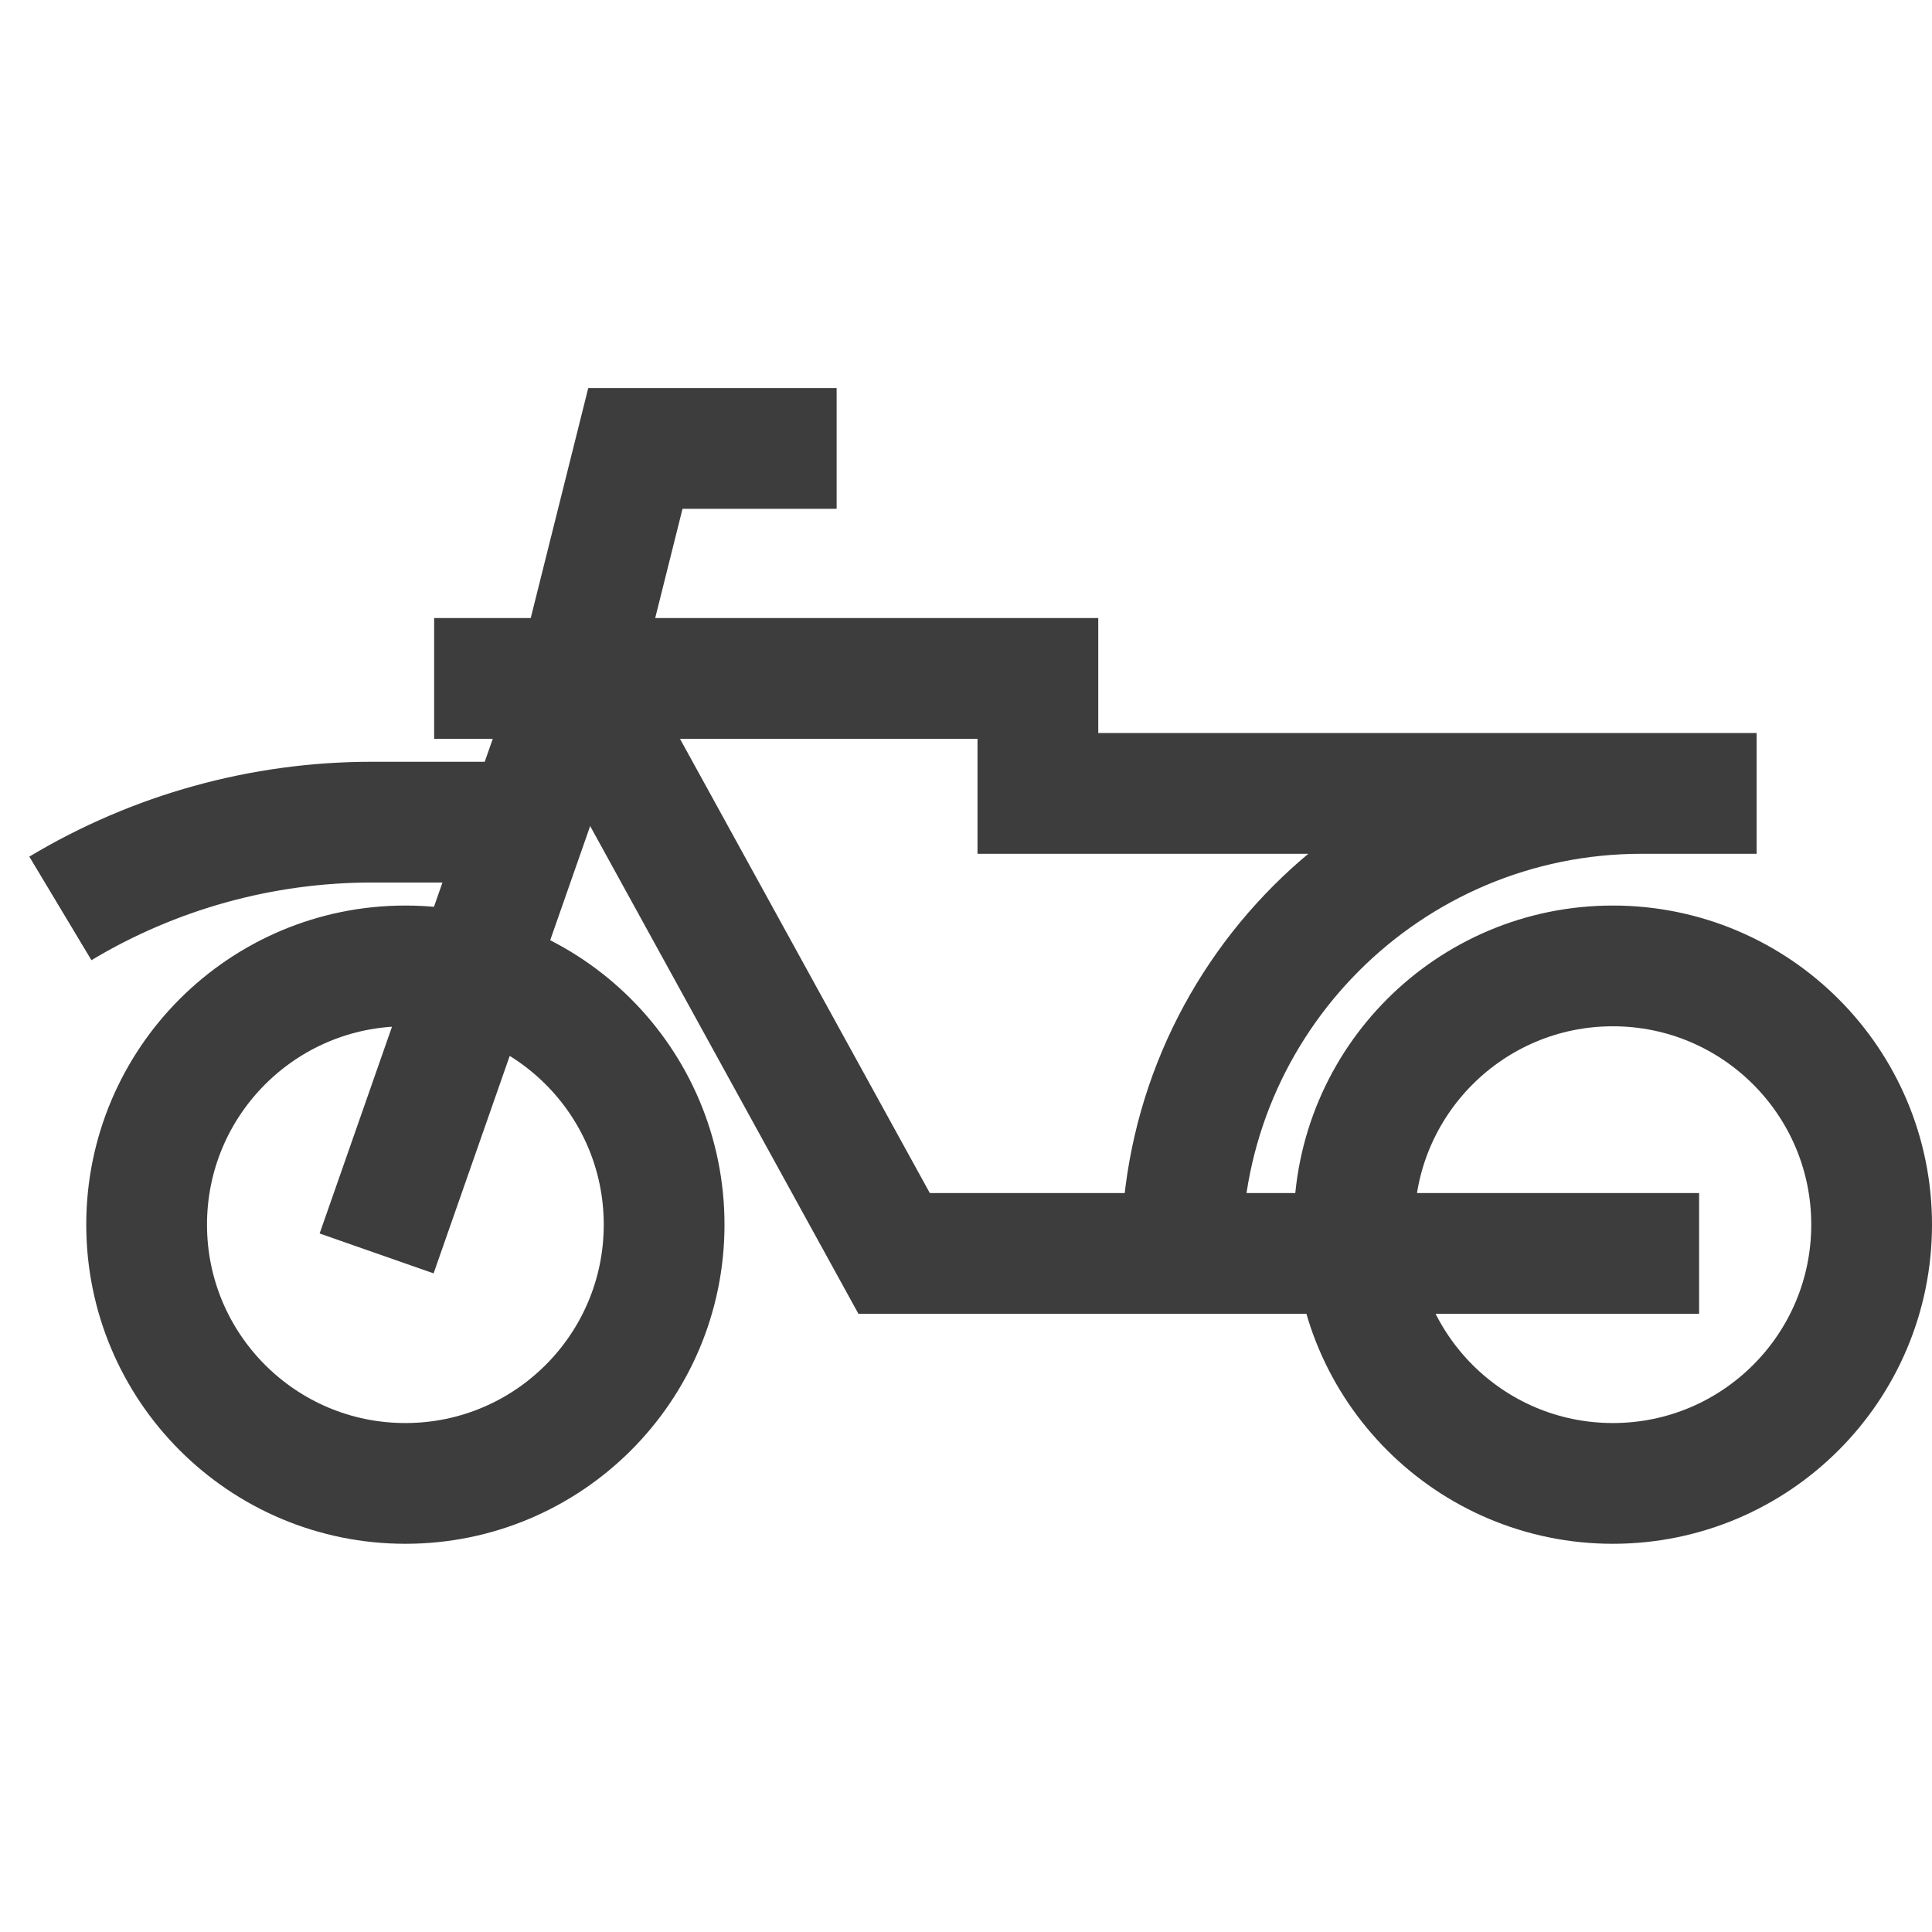
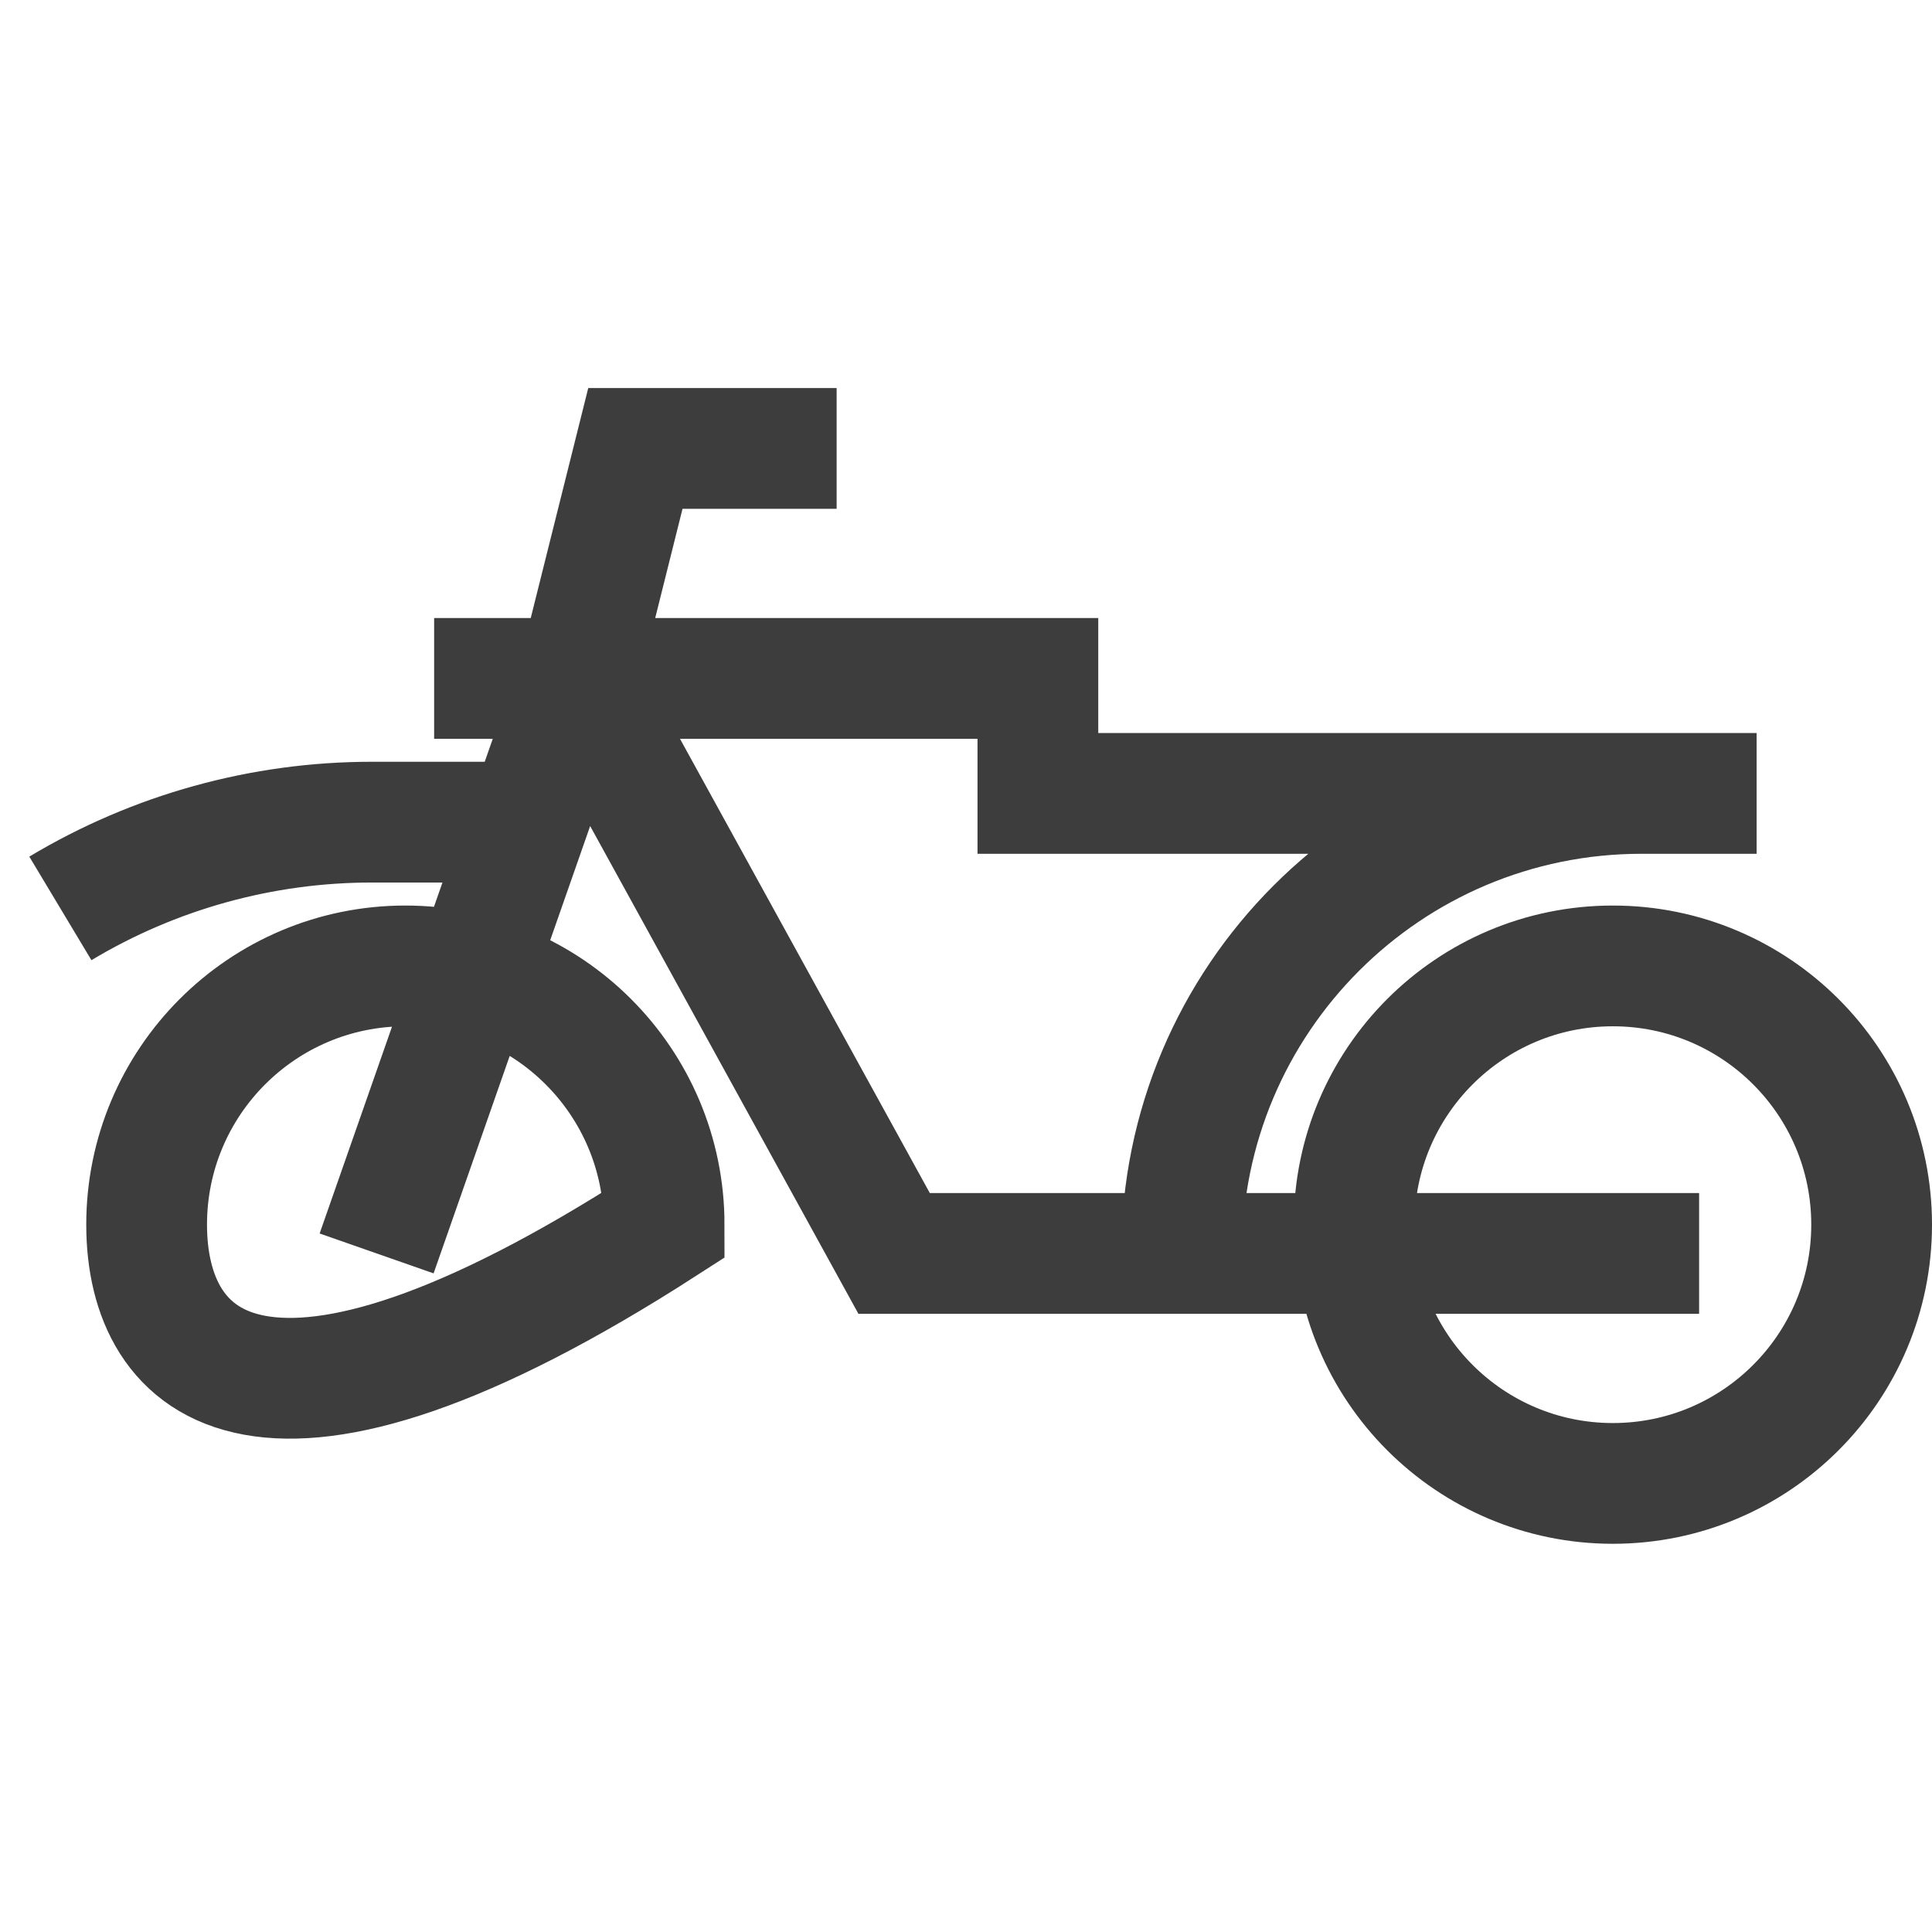
<svg xmlns="http://www.w3.org/2000/svg" width="48" height="48" viewBox="0 0 48 48" fill="none">
-   <path d="M14.357 16.855L22.214 31.141H29.357M14.357 16.855H10.786M14.357 16.855H25.786V19.712H40.786M14.357 16.855L15.786 11.141H20.786M14.357 16.855L13.107 20.426M40.786 19.712H43.643M40.786 19.712C34.474 19.712 29.357 24.829 29.357 31.141M42.214 31.141H29.357M9.357 31.141L13.107 20.426M13.107 20.426H9.236C6.511 20.426 3.837 21.167 1.5 22.569M46.5 30.426C46.5 33.977 43.622 36.855 40.071 36.855C36.521 36.855 33.643 33.977 33.643 30.426C33.643 26.876 36.521 23.998 40.071 23.998C43.622 23.998 46.5 26.876 46.5 30.426ZM16.5 30.426C16.5 33.977 13.622 36.855 10.071 36.855C6.521 36.855 3.643 33.977 3.643 30.426C3.643 26.876 6.521 23.998 10.071 23.998C13.622 23.998 16.5 26.876 16.5 30.426Z" stroke="#212121" stroke-opacity="0.87" stroke-width="3" />
+   <path d="M14.357 16.855L22.214 31.141H29.357M14.357 16.855H10.786M14.357 16.855H25.786V19.712H40.786M14.357 16.855L15.786 11.141H20.786M14.357 16.855L13.107 20.426M40.786 19.712H43.643M40.786 19.712C34.474 19.712 29.357 24.829 29.357 31.141M42.214 31.141H29.357M9.357 31.141L13.107 20.426M13.107 20.426H9.236C6.511 20.426 3.837 21.167 1.5 22.569M46.5 30.426C46.5 33.977 43.622 36.855 40.071 36.855C36.521 36.855 33.643 33.977 33.643 30.426C33.643 26.876 36.521 23.998 40.071 23.998C43.622 23.998 46.5 26.876 46.5 30.426ZM16.5 30.426C6.521 36.855 3.643 33.977 3.643 30.426C3.643 26.876 6.521 23.998 10.071 23.998C13.622 23.998 16.5 26.876 16.5 30.426Z" stroke="#212121" stroke-opacity="0.87" stroke-width="3" />
</svg>